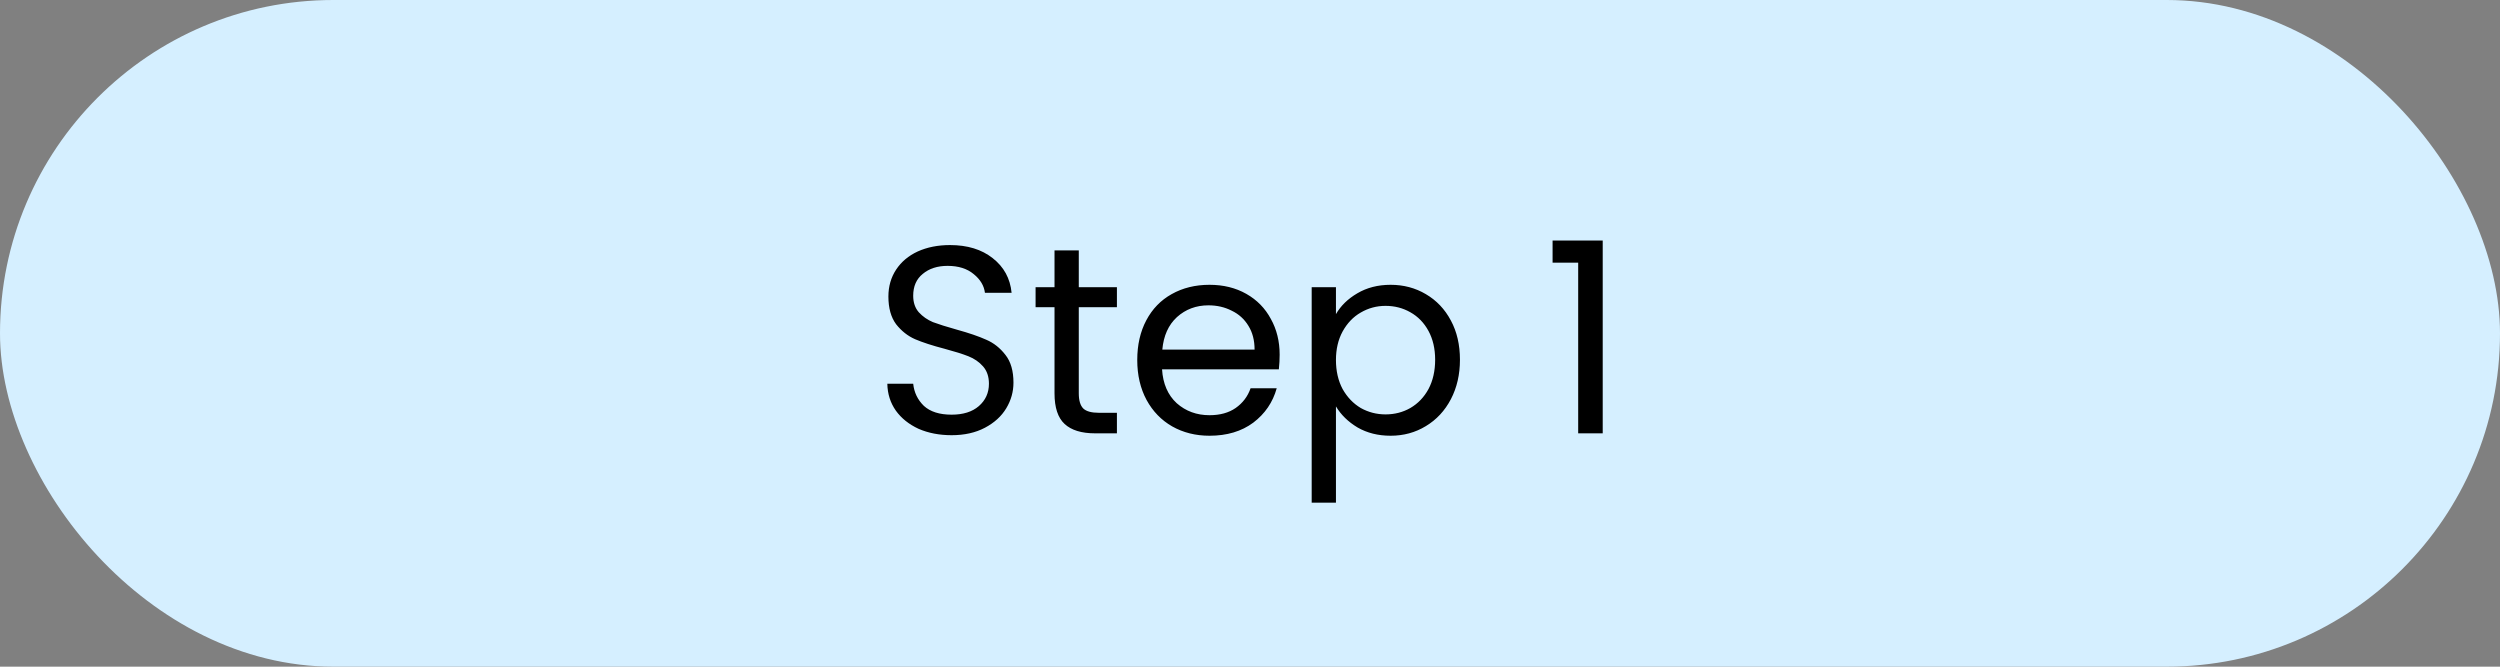
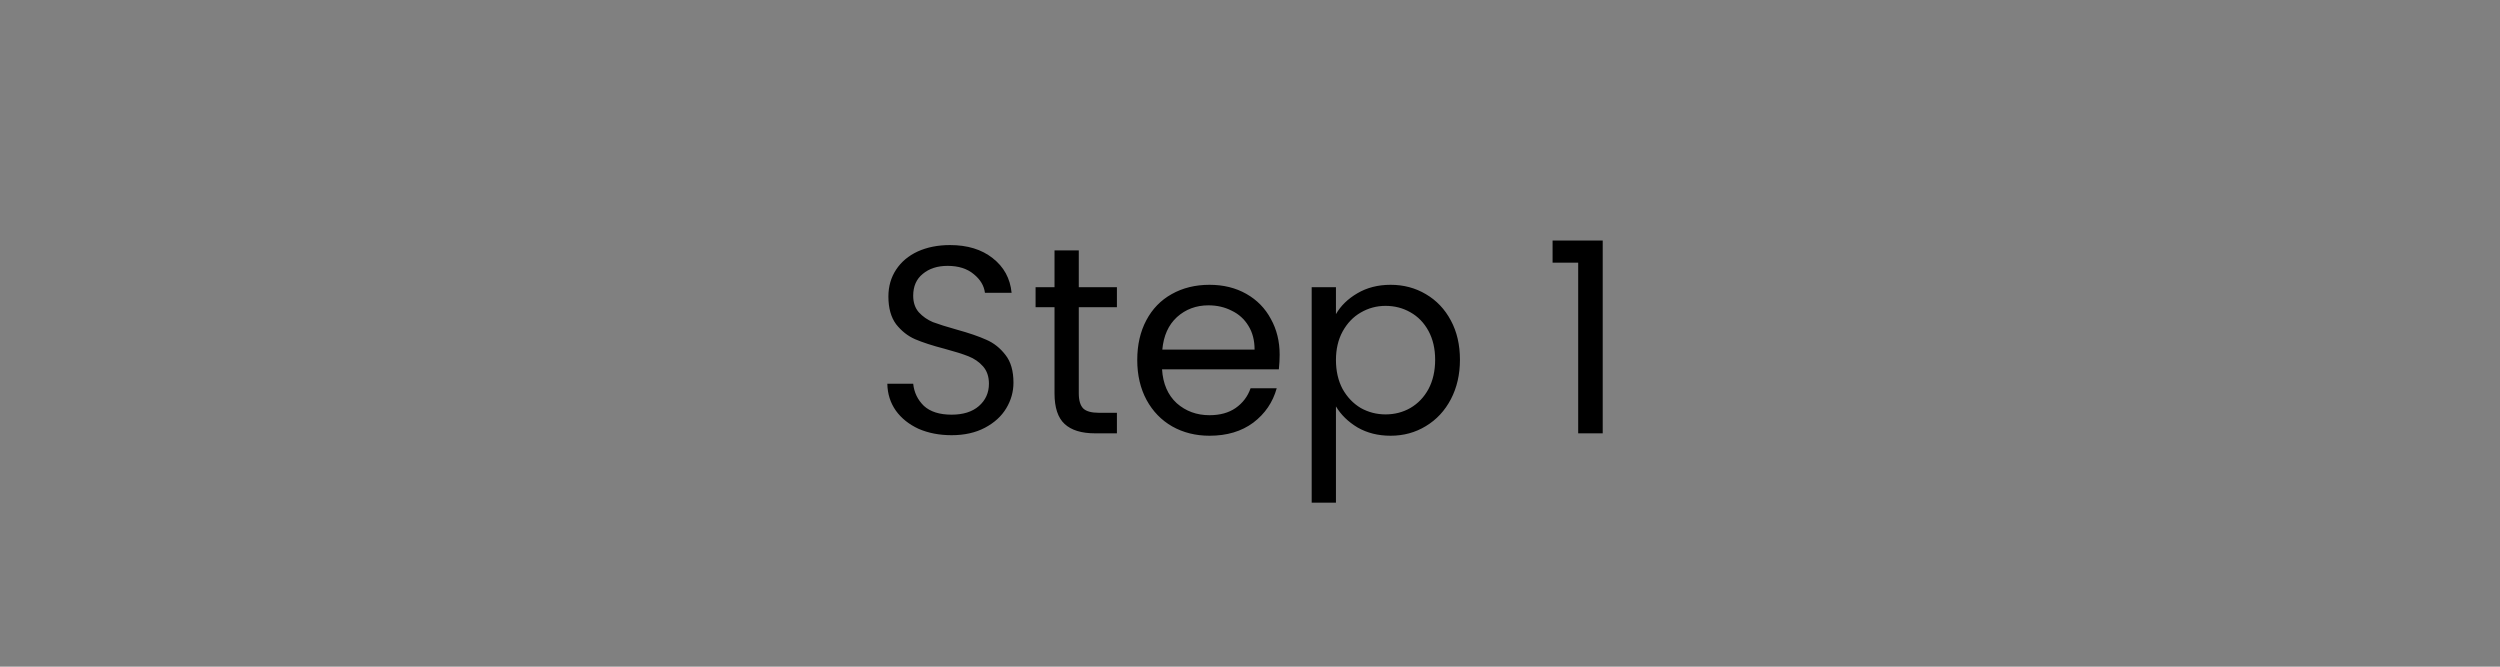
<svg xmlns="http://www.w3.org/2000/svg" width="150" height="40" viewBox="0 0 150 40" fill="none">
  <rect x="0" y="0" width="150" height="40" fill="#808080" stroke="none" />
-   <rect width="150" height="40" rx="20" fill="#D5EFFF" />
  <path d="M57.096 26.112C56.36 26.112 55.699 25.984 55.112 25.728C54.536 25.461 54.083 25.099 53.752 24.64C53.422 24.171 53.251 23.632 53.24 23.024H54.792C54.846 23.547 55.059 23.989 55.432 24.352C55.816 24.704 56.371 24.88 57.096 24.88C57.789 24.88 58.334 24.709 58.728 24.368C59.133 24.016 59.336 23.568 59.336 23.024C59.336 22.597 59.219 22.251 58.984 21.984C58.749 21.717 58.456 21.515 58.104 21.376C57.752 21.237 57.278 21.088 56.68 20.928C55.944 20.736 55.352 20.544 54.904 20.352C54.467 20.16 54.088 19.861 53.768 19.456C53.459 19.04 53.304 18.485 53.304 17.792C53.304 17.184 53.459 16.645 53.768 16.176C54.078 15.707 54.51 15.344 55.064 15.088C55.63 14.832 56.275 14.704 57 14.704C58.045 14.704 58.899 14.965 59.56 15.488C60.232 16.011 60.611 16.704 60.696 17.568H59.096C59.043 17.141 58.819 16.768 58.424 16.448C58.029 16.117 57.507 15.952 56.856 15.952C56.248 15.952 55.752 16.112 55.368 16.432C54.984 16.741 54.792 17.179 54.792 17.744C54.792 18.149 54.904 18.48 55.128 18.736C55.363 18.992 55.645 19.189 55.976 19.328C56.318 19.456 56.792 19.605 57.4 19.776C58.136 19.979 58.728 20.181 59.176 20.384C59.624 20.576 60.008 20.88 60.328 21.296C60.648 21.701 60.808 22.256 60.808 22.96C60.808 23.504 60.664 24.016 60.376 24.496C60.088 24.976 59.661 25.365 59.096 25.664C58.531 25.963 57.864 26.112 57.096 26.112ZM64.727 18.432V23.6C64.727 24.027 64.817 24.331 64.999 24.512C65.18 24.683 65.495 24.768 65.943 24.768H67.015V26H65.703C64.892 26 64.284 25.813 63.879 25.44C63.473 25.067 63.271 24.453 63.271 23.6V18.432H62.135V17.232H63.271V15.024H64.727V17.232H67.015V18.432H64.727ZM76.779 21.28C76.779 21.557 76.763 21.851 76.731 22.16H69.723C69.776 23.024 70.07 23.701 70.603 24.192C71.147 24.672 71.803 24.912 72.571 24.912C73.2 24.912 73.723 24.768 74.139 24.48C74.566 24.181 74.864 23.787 75.035 23.296H76.603C76.368 24.139 75.899 24.827 75.195 25.36C74.491 25.883 73.616 26.144 72.571 26.144C71.739 26.144 70.992 25.957 70.331 25.584C69.68 25.211 69.168 24.683 68.795 24C68.421 23.307 68.235 22.507 68.235 21.6C68.235 20.693 68.416 19.899 68.779 19.216C69.141 18.533 69.648 18.011 70.299 17.648C70.96 17.275 71.718 17.088 72.571 17.088C73.403 17.088 74.139 17.269 74.779 17.632C75.419 17.995 75.909 18.496 76.251 19.136C76.603 19.765 76.779 20.48 76.779 21.28ZM75.275 20.976C75.275 20.421 75.152 19.947 74.907 19.552C74.662 19.147 74.326 18.843 73.899 18.64C73.483 18.427 73.019 18.32 72.507 18.32C71.771 18.32 71.141 18.555 70.619 19.024C70.107 19.493 69.814 20.144 69.739 20.976H75.275ZM80.157 18.848C80.445 18.347 80.871 17.931 81.437 17.6C82.013 17.259 82.679 17.088 83.437 17.088C84.215 17.088 84.919 17.275 85.549 17.648C86.189 18.021 86.69 18.549 87.053 19.232C87.415 19.904 87.597 20.688 87.597 21.584C87.597 22.469 87.415 23.259 87.053 23.952C86.69 24.645 86.189 25.184 85.549 25.568C84.919 25.952 84.215 26.144 83.437 26.144C82.69 26.144 82.029 25.979 81.453 25.648C80.887 25.307 80.455 24.885 80.157 24.384V30.16H78.701V17.232H80.157V18.848ZM86.109 21.584C86.109 20.923 85.975 20.347 85.709 19.856C85.442 19.365 85.079 18.992 84.621 18.736C84.173 18.48 83.677 18.352 83.133 18.352C82.599 18.352 82.103 18.485 81.645 18.752C81.197 19.008 80.834 19.387 80.557 19.888C80.29 20.379 80.157 20.949 80.157 21.6C80.157 22.261 80.29 22.843 80.557 23.344C80.834 23.835 81.197 24.213 81.645 24.48C82.103 24.736 82.599 24.864 83.133 24.864C83.677 24.864 84.173 24.736 84.621 24.48C85.079 24.213 85.442 23.835 85.709 23.344C85.975 22.843 86.109 22.256 86.109 21.584ZM93.155 15.76V14.432H96.163V26H94.691V15.76H93.155Z" fill="black" />
</svg>